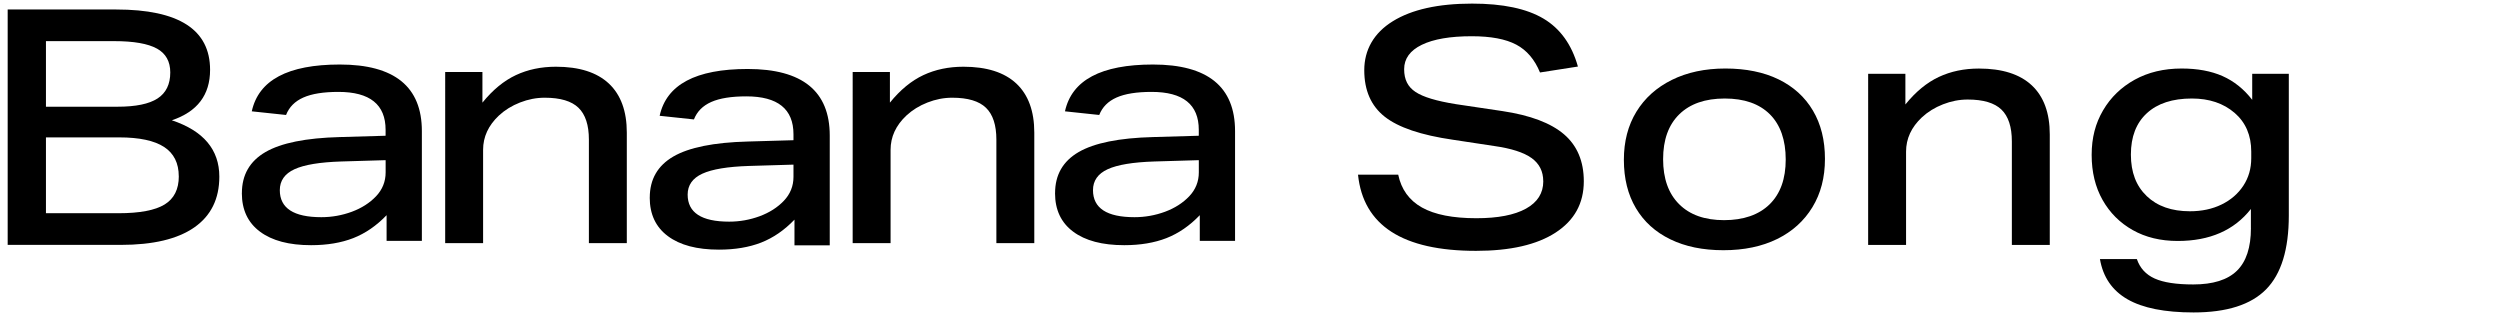
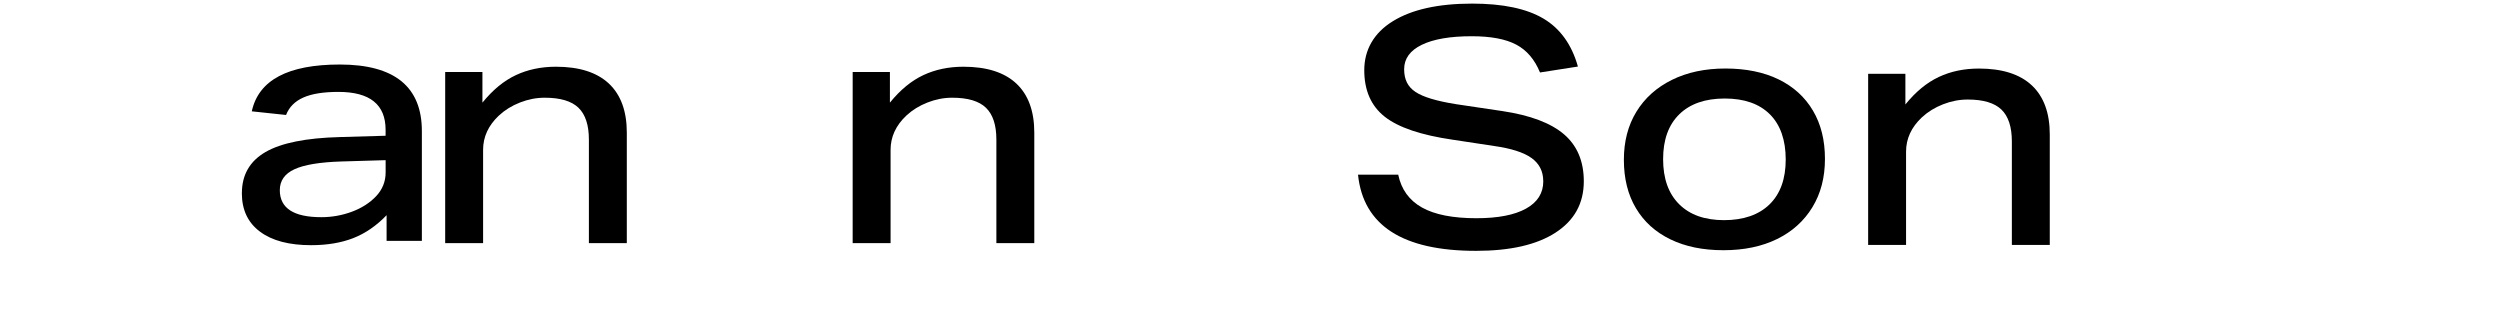
<svg xmlns="http://www.w3.org/2000/svg" id="_レイヤー_2" data-name="レイヤー_2" viewBox="0 0 700.21 87.57">
-   <path d="M2.15,2.66h30.38c17.54,0,26.31,5.63,26.31,16.9,0,7.02-3.57,11.73-10.71,14.13,8.86,2.95,13.3,8.22,13.3,15.79,0,6.22-2.34,10.96-7.02,14.22-4.68,3.26-11.54,4.89-20.59,4.89H2.15V2.66ZM43.93,13.6c-2.49-1.38-6.48-2.08-11.96-2.08H12.87v18.37h20.04c5.11,0,8.85-.77,11.22-2.31,2.37-1.54,3.56-3.97,3.56-7.29,0-3.08-1.25-5.31-3.74-6.69ZM50.07,49.38c0-3.69-1.37-6.43-4.11-8.22-2.74-1.78-6.94-2.68-12.6-2.68H12.87v21.24h20.31c5.97,0,10.28-.82,12.93-2.45,2.65-1.63,3.97-4.26,3.97-7.89Z" />
  <path d="M67.75,54.09c0-5.11,2.2-8.94,6.6-11.5,4.4-2.55,11.34-3.95,20.82-4.2l12.83-.37v-1.66c0-7.08-4.4-10.62-13.2-10.62-4.19,0-7.46.52-9.83,1.57-2.37,1.05-3.99,2.68-4.85,4.89l-9.6-1.02c1.91-8.74,10.12-13.11,24.65-13.11,15.33,0,22.99,6.22,22.99,18.65v30.75h-9.88v-7.2c-2.83,2.95-5.94,5.09-9.33,6.42-3.39,1.32-7.33,1.98-11.82,1.98-6.16,0-10.93-1.26-14.31-3.79-3.39-2.52-5.08-6.12-5.08-10.8ZM78.37,53.26c0,5.05,3.88,7.57,11.63,7.57,2.95,0,5.8-.51,8.54-1.52,2.74-1.02,5-2.46,6.79-4.34,1.78-1.88,2.68-4.11,2.68-6.69v-3.42l-12.46.37c-5.97.19-10.33.91-13.07,2.17-2.74,1.26-4.11,3.22-4.11,5.86Z" />
  <path d="M124.69,20.16h10.43v8.59c2.89-3.57,6.02-6.14,9.37-7.71,3.35-1.57,7.09-2.35,11.22-2.35,6.52,0,11.46,1.57,14.82,4.71,3.35,3.14,5.03,7.73,5.03,13.76v30.93h-10.62v-28.99c0-4.06-.97-7.03-2.91-8.91-1.94-1.88-5.09-2.82-9.46-2.82-2.34,0-4.65.45-6.92,1.34-2.28.89-4.25,2.11-5.91,3.65-2.95,2.77-4.43,5.97-4.43,9.6v26.13h-10.62V20.16Z" />
  <path d="M432.24,50.77c0-2.77-1.09-4.94-3.28-6.51s-5.68-2.69-10.48-3.37l-11.54-1.75c-8.93-1.29-15.3-3.45-19.11-6.46-3.82-3.02-5.72-7.36-5.72-13.02s2.66-10.42,7.99-13.71c5.32-3.29,12.73-4.94,22.21-4.94,8.62,0,15.28,1.4,19.99,4.2,4.71,2.8,7.92,7.28,9.65,13.43l-10.62,1.66c-1.48-3.63-3.69-6.23-6.65-7.8-2.96-1.57-7.11-2.35-12.47-2.35-6.03,0-10.7.8-13.99,2.4-3.29,1.6-4.94,3.88-4.94,6.83s1.06,4.96,3.18,6.37c2.12,1.42,5.89,2.55,11.31,3.42l13.02,1.94c7.82,1.17,13.57,3.34,17.27,6.51,3.69,3.17,5.54,7.56,5.54,13.16,0,6.16-2.63,10.94-7.89,14.36-5.26,3.42-12.7,5.12-22.3,5.12-20.56,0-31.58-7.11-33.05-21.33h11.26c.86,4.12,3.08,7.19,6.65,9.19,3.57,2,8.65,3,15.23,3,6.03,0,10.66-.89,13.9-2.68,3.23-1.79,4.85-4.34,4.85-7.66Z" />
  <path d="M454.82,44.77c0-5.17,1.17-9.66,3.51-13.48,2.34-3.82,5.65-6.79,9.93-8.91,4.28-2.12,9.28-3.19,15-3.19s10.76,1.02,14.91,3.05,7.36,4.94,9.6,8.73c2.25,3.79,3.37,8.3,3.37,13.53s-1.17,9.68-3.51,13.53c-2.34,3.85-5.63,6.82-9.88,8.91-4.25,2.09-9.27,3.14-15.05,3.14s-10.68-1.02-14.86-3.05c-4.19-2.03-7.4-4.94-9.65-8.73-2.25-3.79-3.37-8.29-3.37-13.53ZM465.81,44.58c0,5.42,1.49,9.62,4.48,12.6,2.98,2.99,7.19,4.48,12.6,4.48s9.72-1.48,12.74-4.43c3.02-2.96,4.52-7.14,4.52-12.56s-1.48-9.7-4.43-12.65c-2.96-2.95-7.17-4.43-12.65-4.43s-9.73,1.48-12.74,4.43c-3.02,2.96-4.52,7.14-4.52,12.56Z" />
  <path d="M523.24,20.67h10.43v8.59c2.89-3.57,6.02-6.14,9.37-7.71s7.09-2.35,11.22-2.35c6.52,0,11.46,1.57,14.82,4.71,3.35,3.14,5.03,7.73,5.03,13.76v30.93h-10.62v-28.99c0-4.06-.97-7.03-2.91-8.91-1.94-1.88-5.09-2.82-9.46-2.82-2.34,0-4.65.45-6.92,1.34-2.28.89-4.25,2.11-5.91,3.65-2.95,2.77-4.43,5.97-4.43,9.6v26.13h-10.62V20.67Z" />
-   <path d="M630.44,63.88v-5.35c-4.68,5.97-11.51,8.96-20.5,8.96-4.8,0-9-1.02-12.6-3.05-3.6-2.03-6.42-4.85-8.45-8.45-2.03-3.6-3.05-7.8-3.05-12.6s1.06-8.83,3.19-12.47c2.12-3.63,5.08-6.49,8.86-8.59,3.79-2.09,8.17-3.14,13.16-3.14,4.43,0,8.25.71,11.45,2.12,3.2,1.42,5.97,3.63,8.31,6.65v-7.29h10.25v39.7c0,9.48-2.12,16.37-6.37,20.68-4.25,4.31-11.02,6.46-20.31,6.46-8.07,0-14.24-1.23-18.51-3.69-4.28-2.46-6.85-6.22-7.71-11.26h10.34c.86,2.52,2.52,4.34,4.99,5.45s6.06,1.66,10.8,1.66c5.54,0,9.62-1.28,12.23-3.83,2.62-2.56,3.93-6.54,3.93-11.96ZM625.87,31.61c-3.11-2.68-7.1-4.02-11.96-4.02-5.42,0-9.62,1.37-12.6,4.11-2.99,2.74-4.48,6.6-4.48,11.59s1.48,8.8,4.43,11.63c2.96,2.83,6.99,4.25,12.1,4.25,3.32,0,6.28-.63,8.86-1.89,2.59-1.26,4.62-3.02,6.1-5.26,1.48-2.25,2.22-4.81,2.22-7.71v-1.85c0-4.55-1.56-8.17-4.66-10.85Z" />
-   <path d="M181.99,55.34c0-5.11,2.2-8.94,6.6-11.5,4.4-2.55,11.34-3.95,20.82-4.2l12.83-.37v-1.66c0-7.08-4.4-10.62-13.2-10.62-4.19,0-7.46.52-9.83,1.57-2.37,1.05-3.99,2.68-4.85,4.89l-9.6-1.02c1.91-8.74,10.12-13.11,24.65-13.11,15.33,0,22.99,6.22,22.99,18.65v30.75h-9.88v-7.2c-2.83,2.95-5.94,5.09-9.33,6.42-3.39,1.32-7.33,1.98-11.82,1.98-6.16,0-10.93-1.26-14.31-3.79-3.39-2.52-5.08-6.12-5.08-10.8ZM192.6,54.51c0,5.05,3.88,7.57,11.63,7.57,2.95,0,5.8-.51,8.54-1.52,2.74-1.02,5-2.46,6.79-4.34,1.78-1.88,2.68-4.11,2.68-6.69v-3.42l-12.46.37c-5.97.19-10.33.91-13.07,2.17-2.74,1.26-4.11,3.22-4.11,5.86Z" />
  <path d="M238.82,20.16h10.43v8.59c2.89-3.57,6.02-6.14,9.37-7.71,3.35-1.57,7.09-2.35,11.22-2.35,6.52,0,11.46,1.57,14.82,4.71,3.35,3.14,5.03,7.73,5.03,13.76v30.93h-10.62v-28.99c0-4.06-.97-7.03-2.91-8.91-1.94-1.88-5.09-2.82-9.46-2.82-2.34,0-4.65.45-6.92,1.34-2.28.89-4.25,2.11-5.91,3.65-2.95,2.77-4.43,5.97-4.43,9.6v26.13h-10.62V20.16Z" />
-   <path d="M295.51,54.09c0-5.11,2.2-8.94,6.6-11.5,4.4-2.55,11.34-3.95,20.82-4.2l12.83-.37v-1.66c0-7.08-4.4-10.62-13.2-10.62-4.19,0-7.46.52-9.83,1.57-2.37,1.05-3.99,2.68-4.85,4.89l-9.6-1.02c1.91-8.74,10.12-13.11,24.65-13.11,15.33,0,22.99,6.22,22.99,18.65v30.75h-9.88v-7.2c-2.83,2.95-5.94,5.09-9.33,6.42-3.39,1.32-7.33,1.98-11.82,1.98-6.16,0-10.93-1.26-14.31-3.79-3.39-2.52-5.08-6.12-5.08-10.8ZM306.13,53.26c0,5.05,3.88,7.57,11.63,7.57,2.95,0,5.8-.51,8.54-1.52,2.74-1.02,5-2.46,6.79-4.34,1.78-1.88,2.68-4.11,2.68-6.69v-3.42l-12.46.37c-5.97.19-10.33.91-13.07,2.17-2.74,1.26-4.11,3.22-4.11,5.86Z" />
</svg>